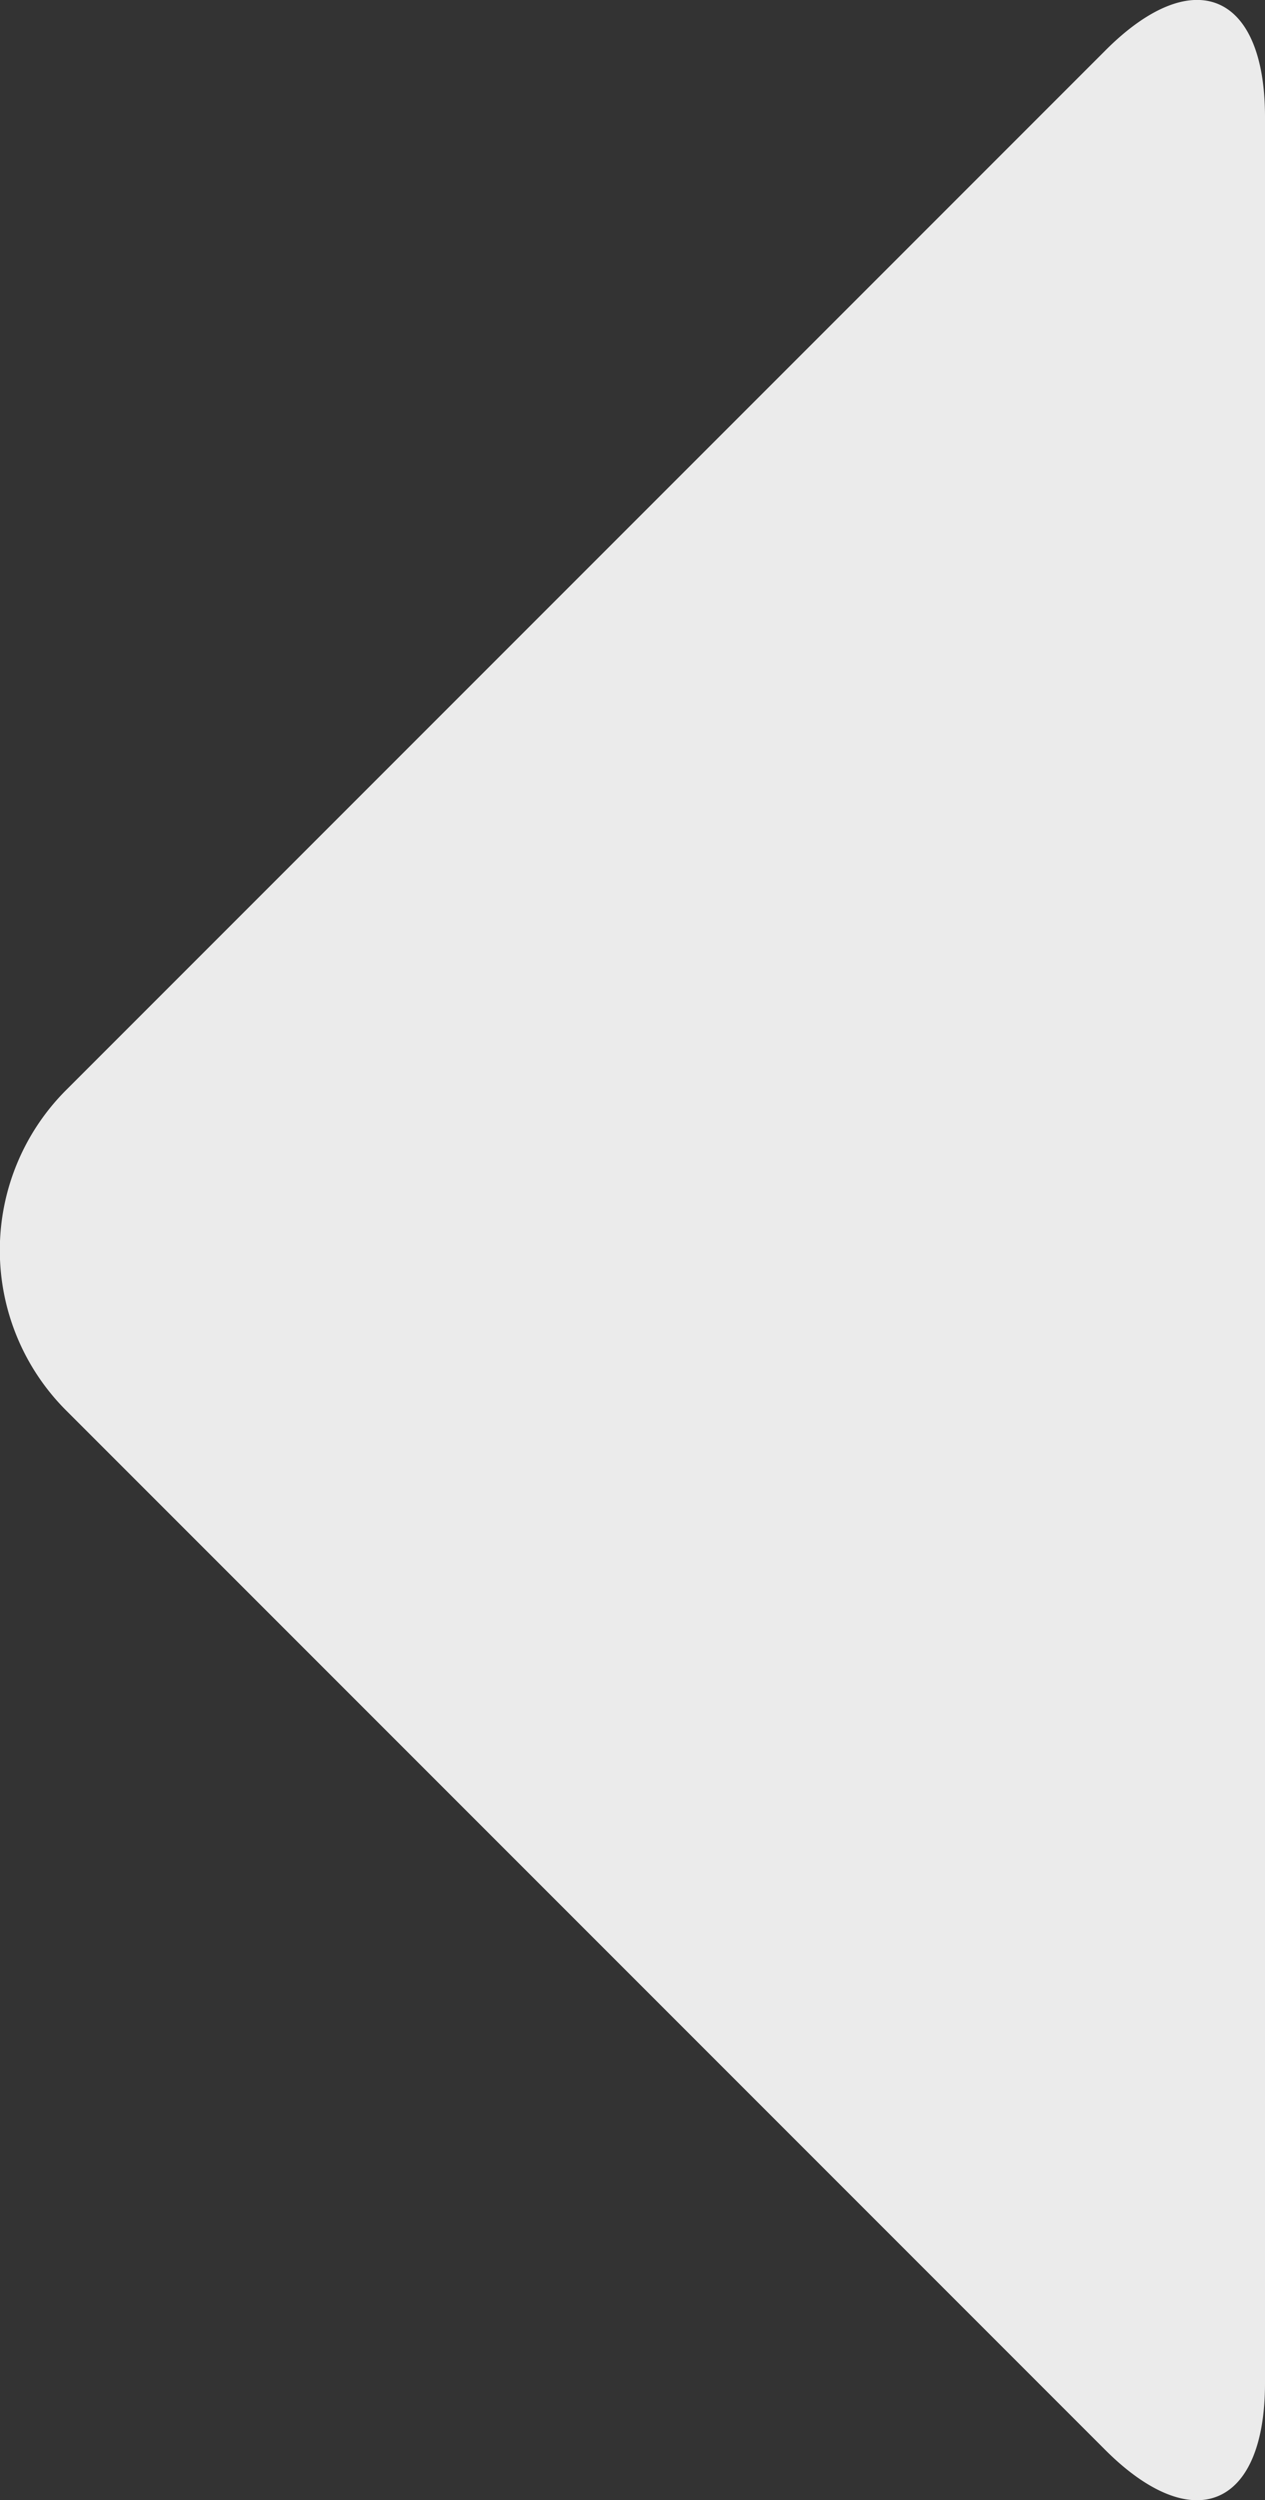
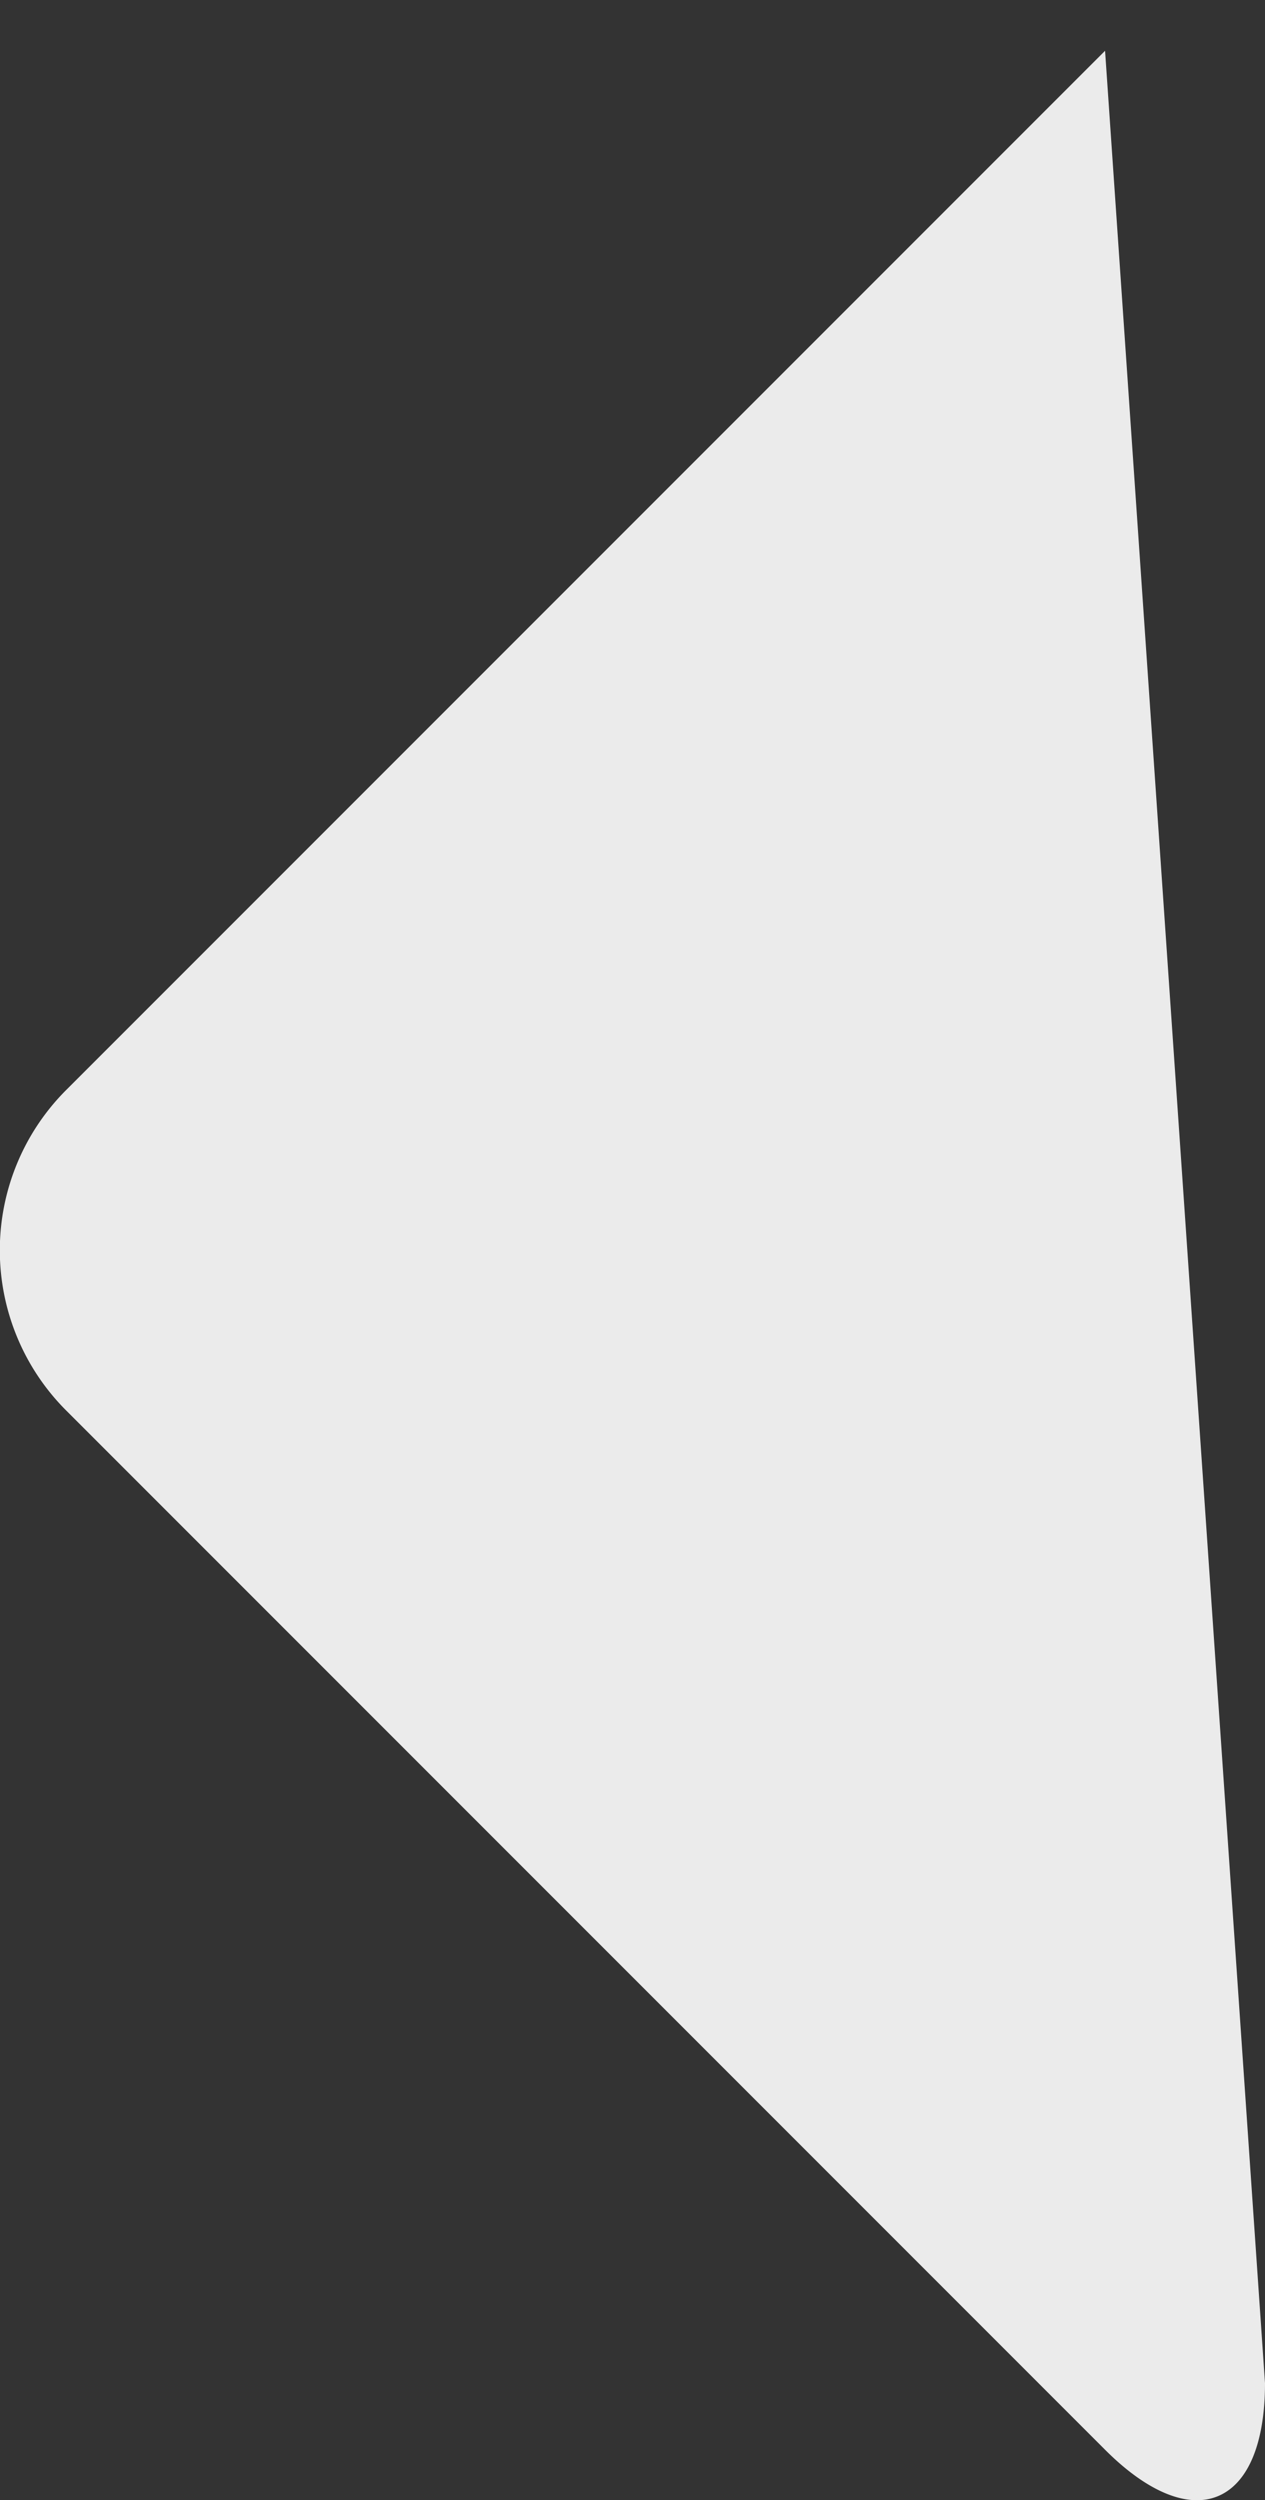
<svg xmlns="http://www.w3.org/2000/svg" viewBox="0 0 27.92 55.16">
  <rect x="0" y="0" width="27.92" height="55.16" fill="#333333" stroke="none" />
  <defs>
    <style>.cls-1{opacity:0.9;}.cls-2{fill:#fff;}</style>
  </defs>
  <g id="Layer_2" data-name="Layer 2">
    <g id="Layer_2-2" data-name="Layer 2">
      <g class="cls-1">
-         <path class="cls-2" d="M27.92,52.58c0,2.75-1.59,3.41-3.53,1.47L1.46,31.12a5,5,0,0,1,0-7.07L24.39,1.12c1.94-1.95,3.53-1.29,3.53,1.46Z" />
+         <path class="cls-2" d="M27.92,52.58c0,2.75-1.59,3.41-3.53,1.47L1.46,31.12a5,5,0,0,1,0-7.07L24.39,1.12Z" />
      </g>
    </g>
  </g>
</svg>